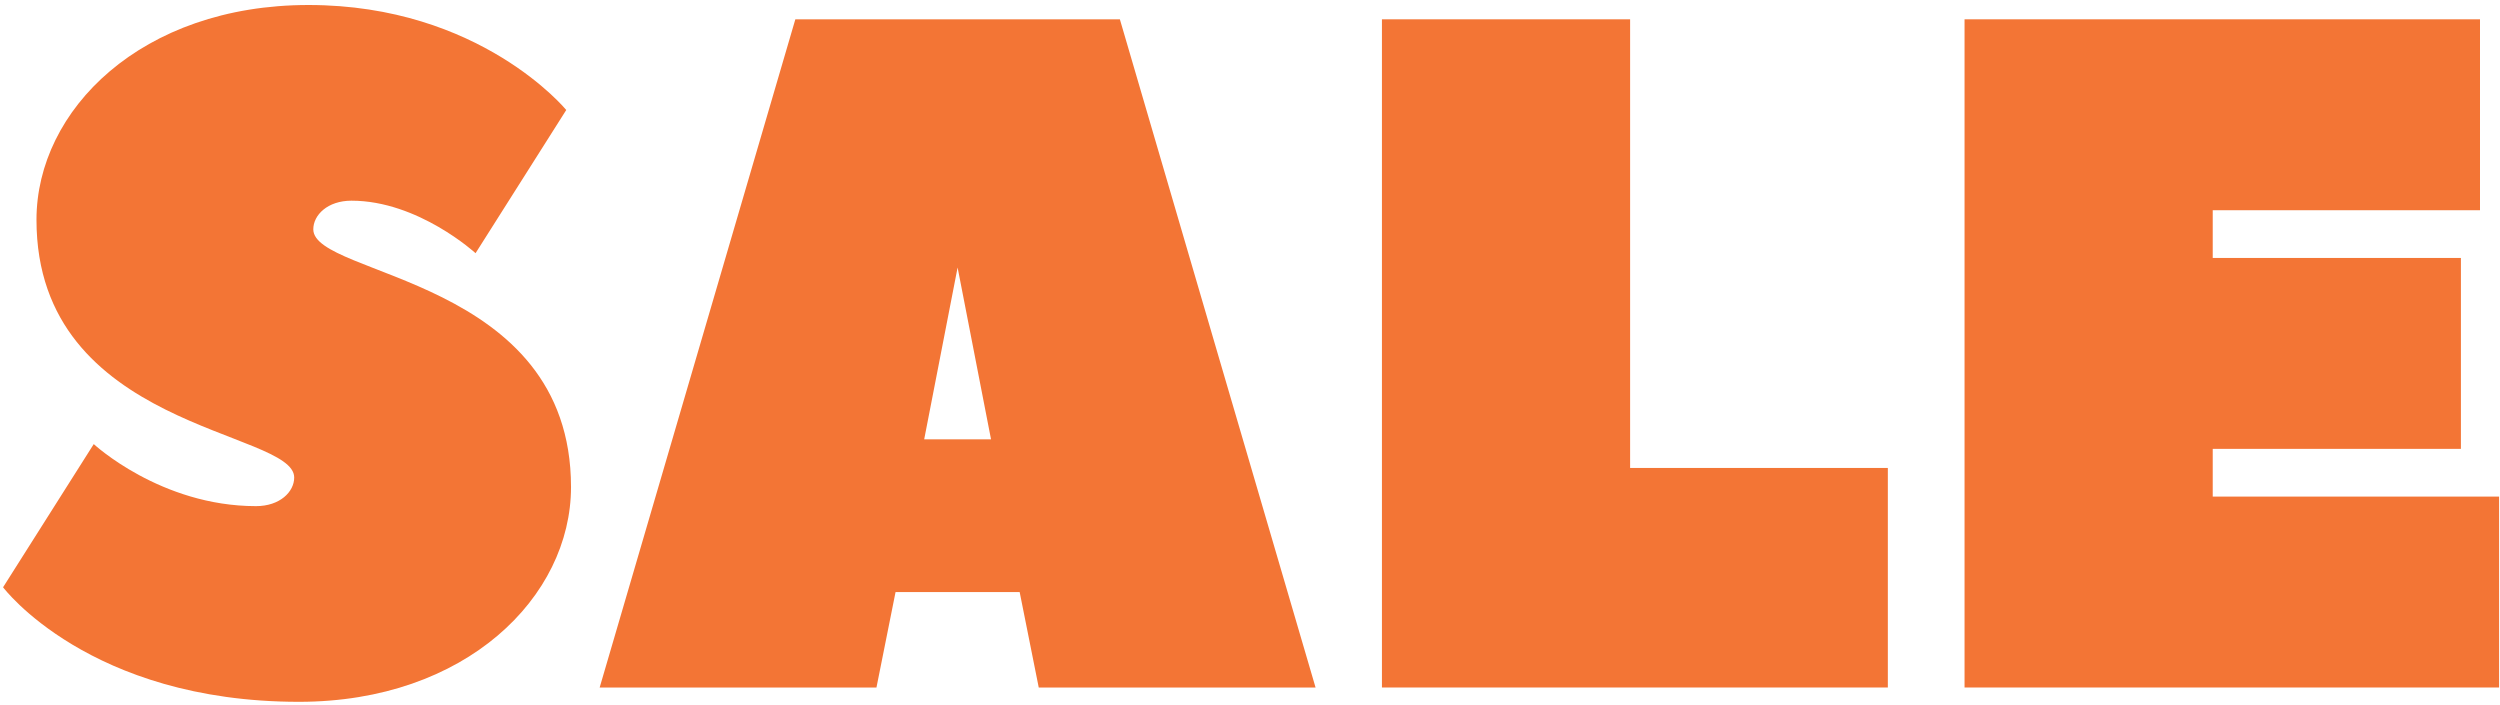
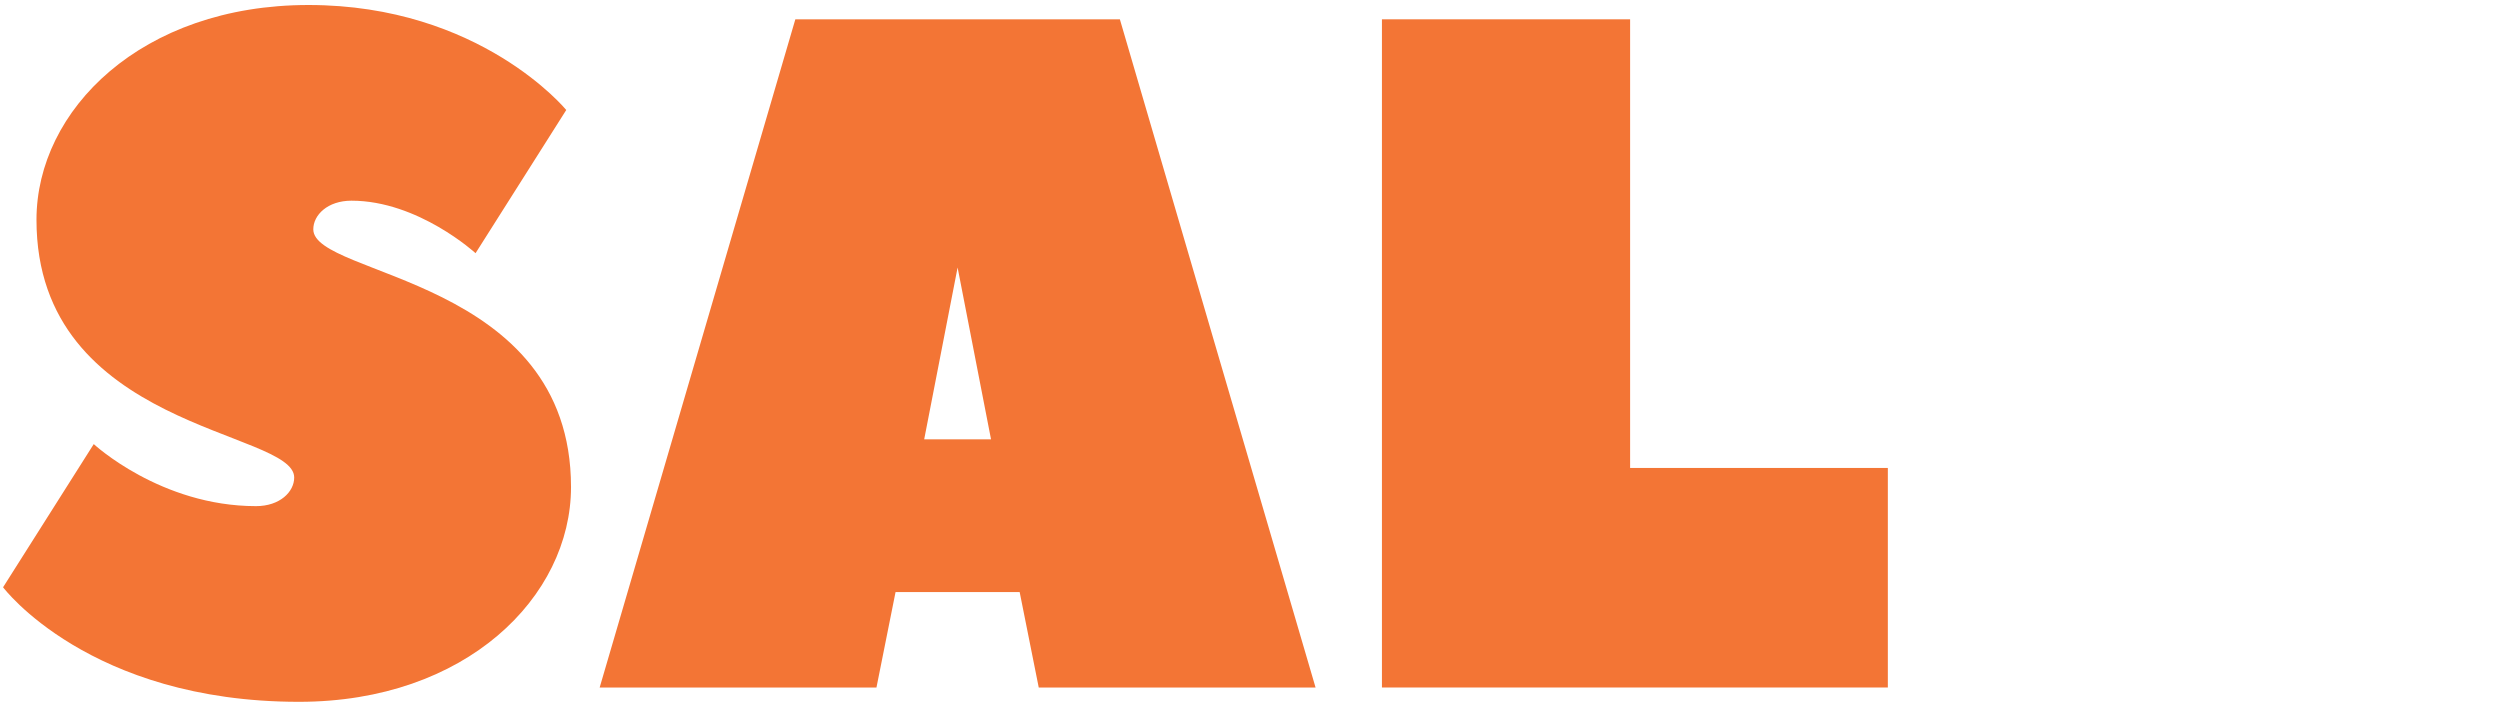
<svg xmlns="http://www.w3.org/2000/svg" width="220" height="62" viewBox="0 0 220 62" fill="none">
  <path d="M22.529 44.54C14.13 44.54 8.25 39.08 8.25 39.08L0.27 51.68C0.27 51.68 7.83 61.76 26.309 61.76C41.01 61.76 50.249 52.52 50.249 42.86C50.249 24.38 27.57 24.38 27.57 20.18C27.57 18.92 28.829 17.66 30.93 17.66C36.809 17.66 41.849 22.28 41.849 22.28L49.83 9.68C49.83 9.68 42.27 0.44 27.149 0.44C12.45 0.44 3.21 9.68 3.21 19.34C3.21 37.82 25.89 37.82 25.89 42.02C25.89 43.28 24.63 44.54 22.529 44.54Z" fill="#F37535" />
  <path d="M98.549 1.7H69.99L52.77 60.5H77.129L78.809 52.1H89.73L91.409 60.5H115.77C115.77 60.5 98.633 2.036 98.549 1.7ZM81.329 38.66L84.269 23.54L87.21 38.66H81.329Z" fill="#F37535" />
  <path d="M143.45 1.7H121.61V60.5H166.13V41.18H143.45V1.7Z" fill="#F37535" />
-   <path d="M194.72 39.5H216.56V22.7H194.72V18.5H218.24V1.7H172.88V60.5H219.92V43.7H194.72V39.5Z" fill="#F37535" />
</svg>